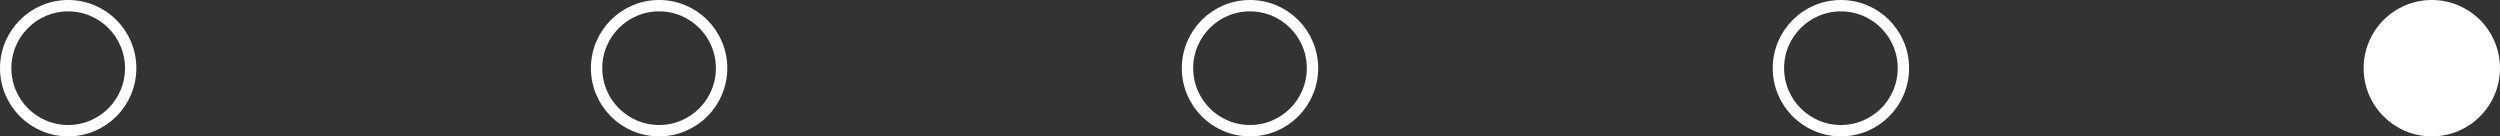
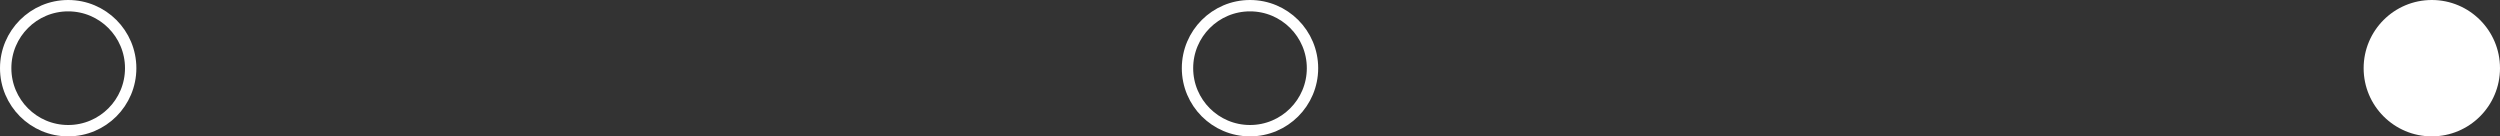
<svg xmlns="http://www.w3.org/2000/svg" width="110" height="6" viewBox="0 0 110 6" fill="none">
  <rect x="0" y="0" width="110" height="6" fill="#333333" stroke="none" />
  <circle cx="107" cy="3" r="3" fill="white" />
-   <circle cx="29" cy="3" r="2.75" stroke="white" stroke-width="0.5" />
  <circle cx="3" cy="3" r="2.75" stroke="white" stroke-width="0.5" />
  <circle cx="55" cy="3" r="2.75" stroke="white" stroke-width="0.5" />
-   <circle cx="81" cy="3" r="2.75" stroke="white" stroke-width="0.5" />
</svg>